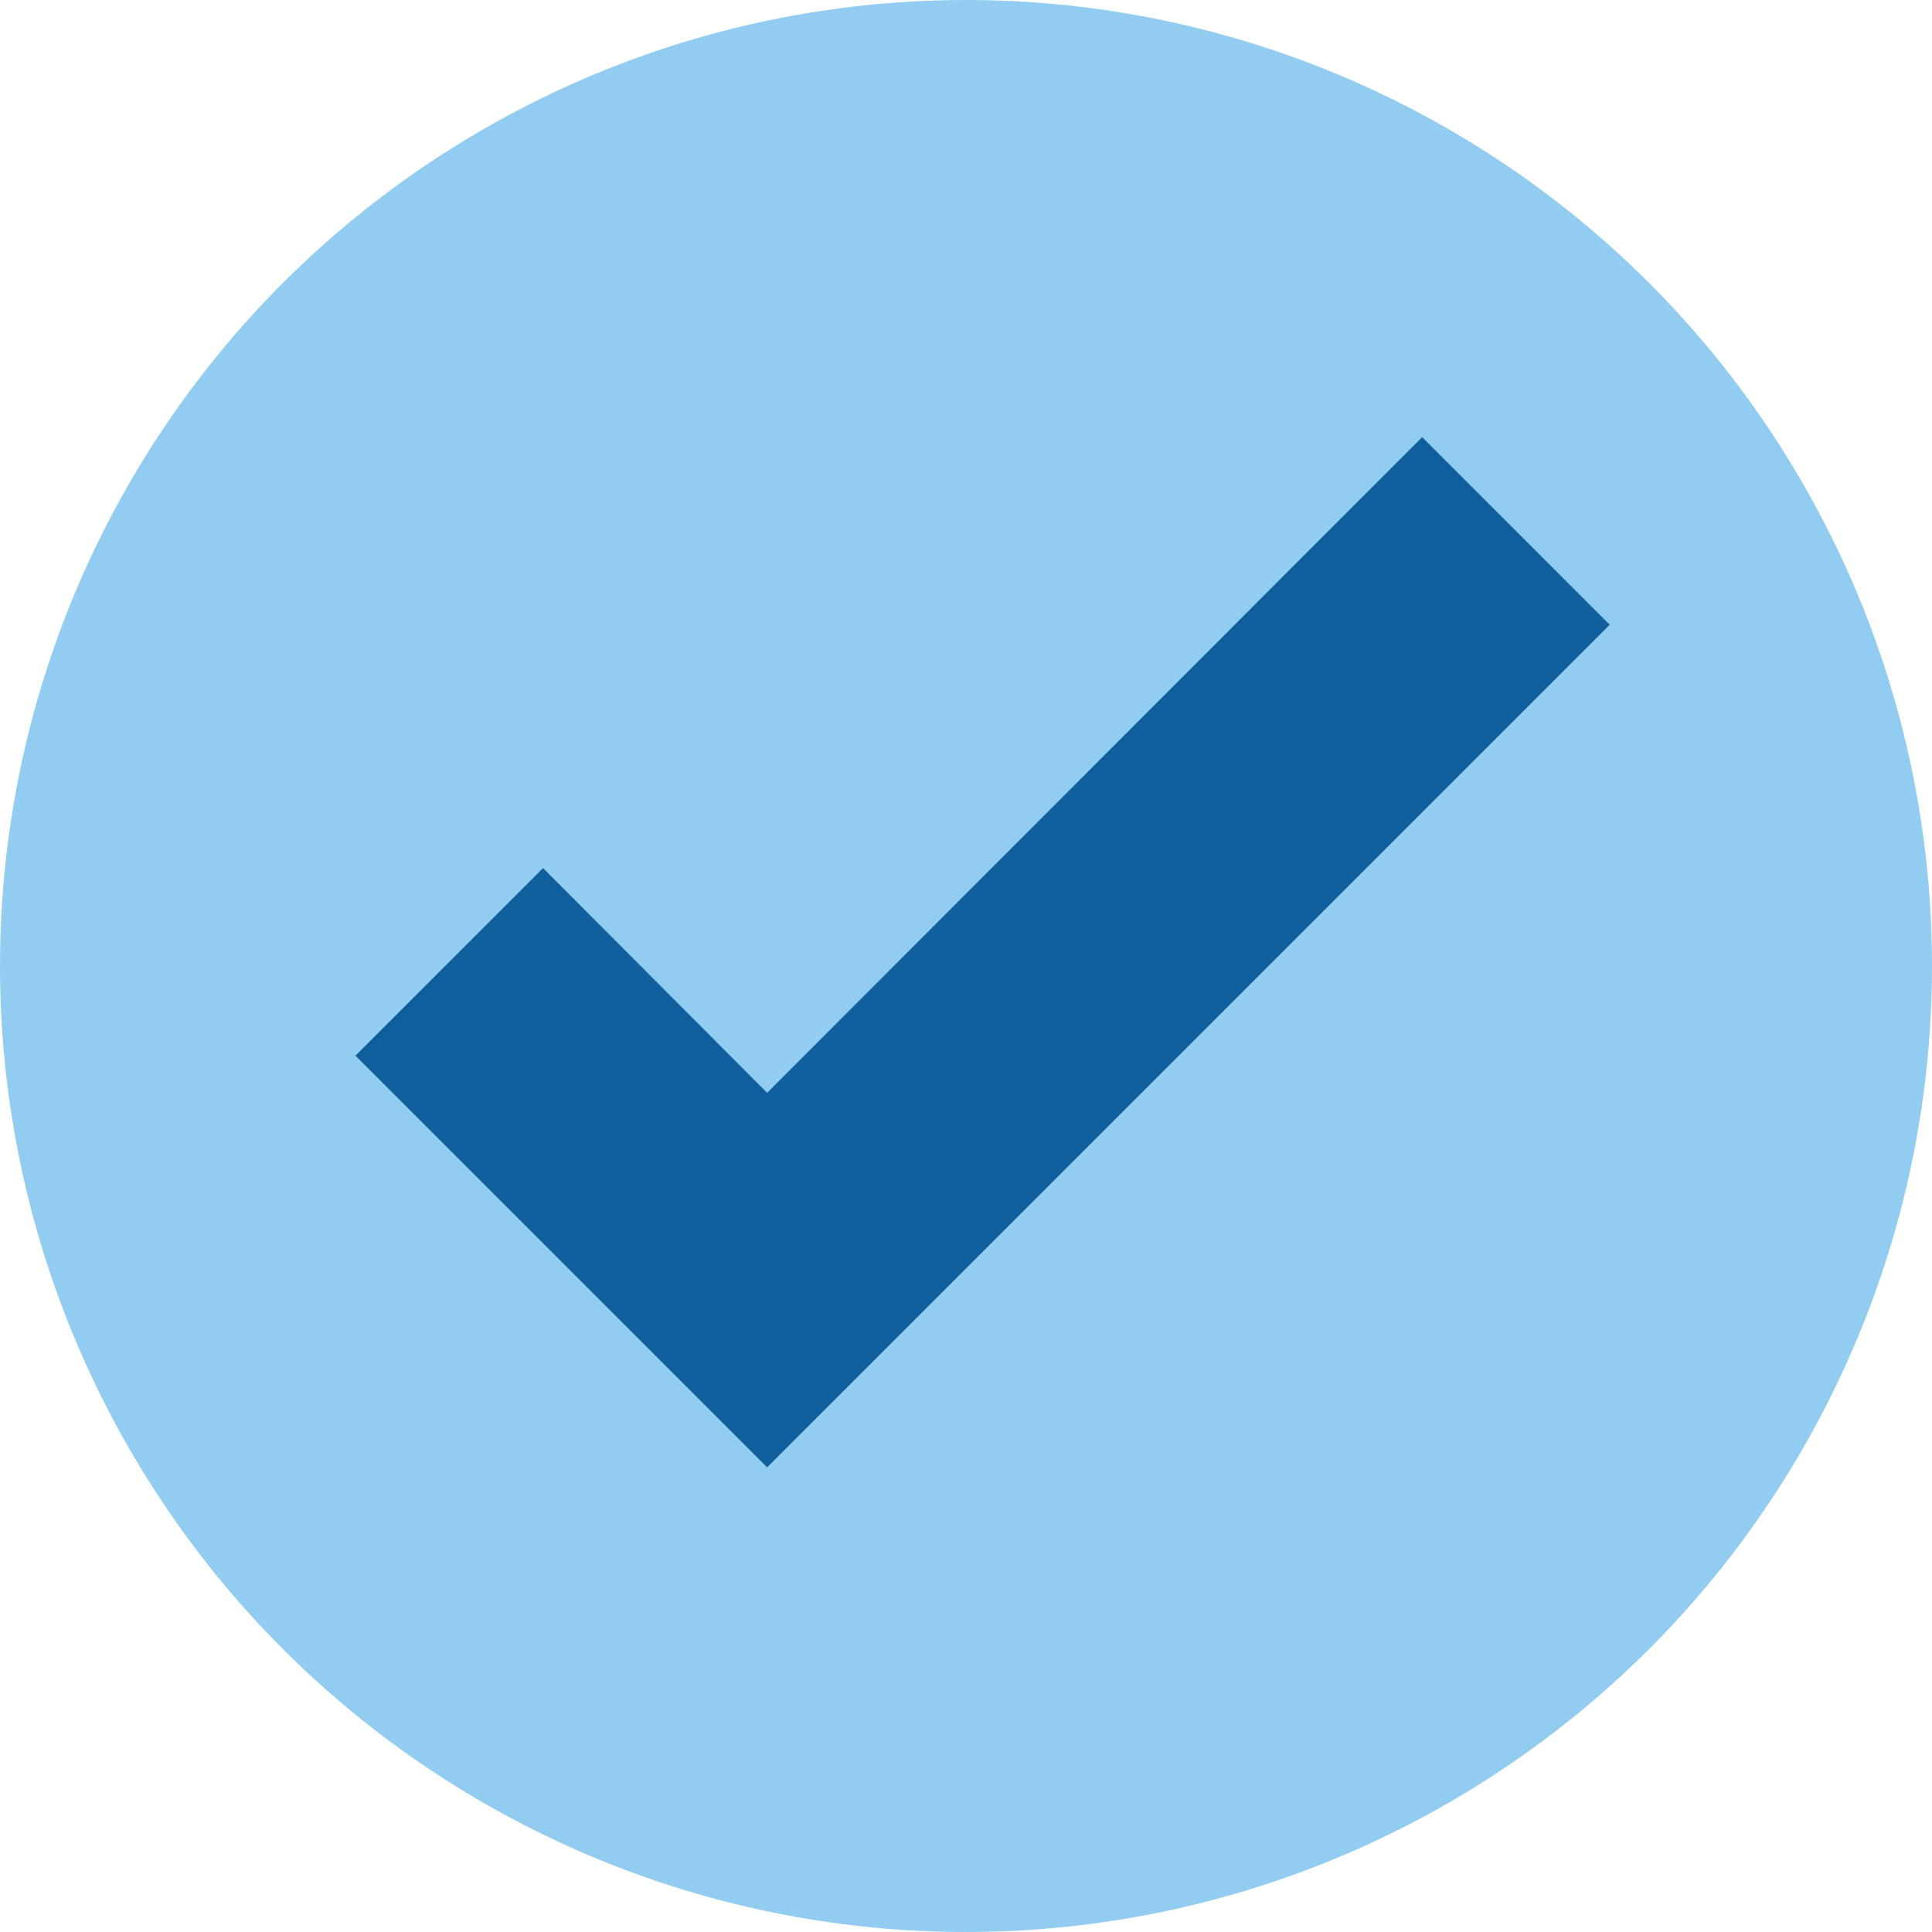
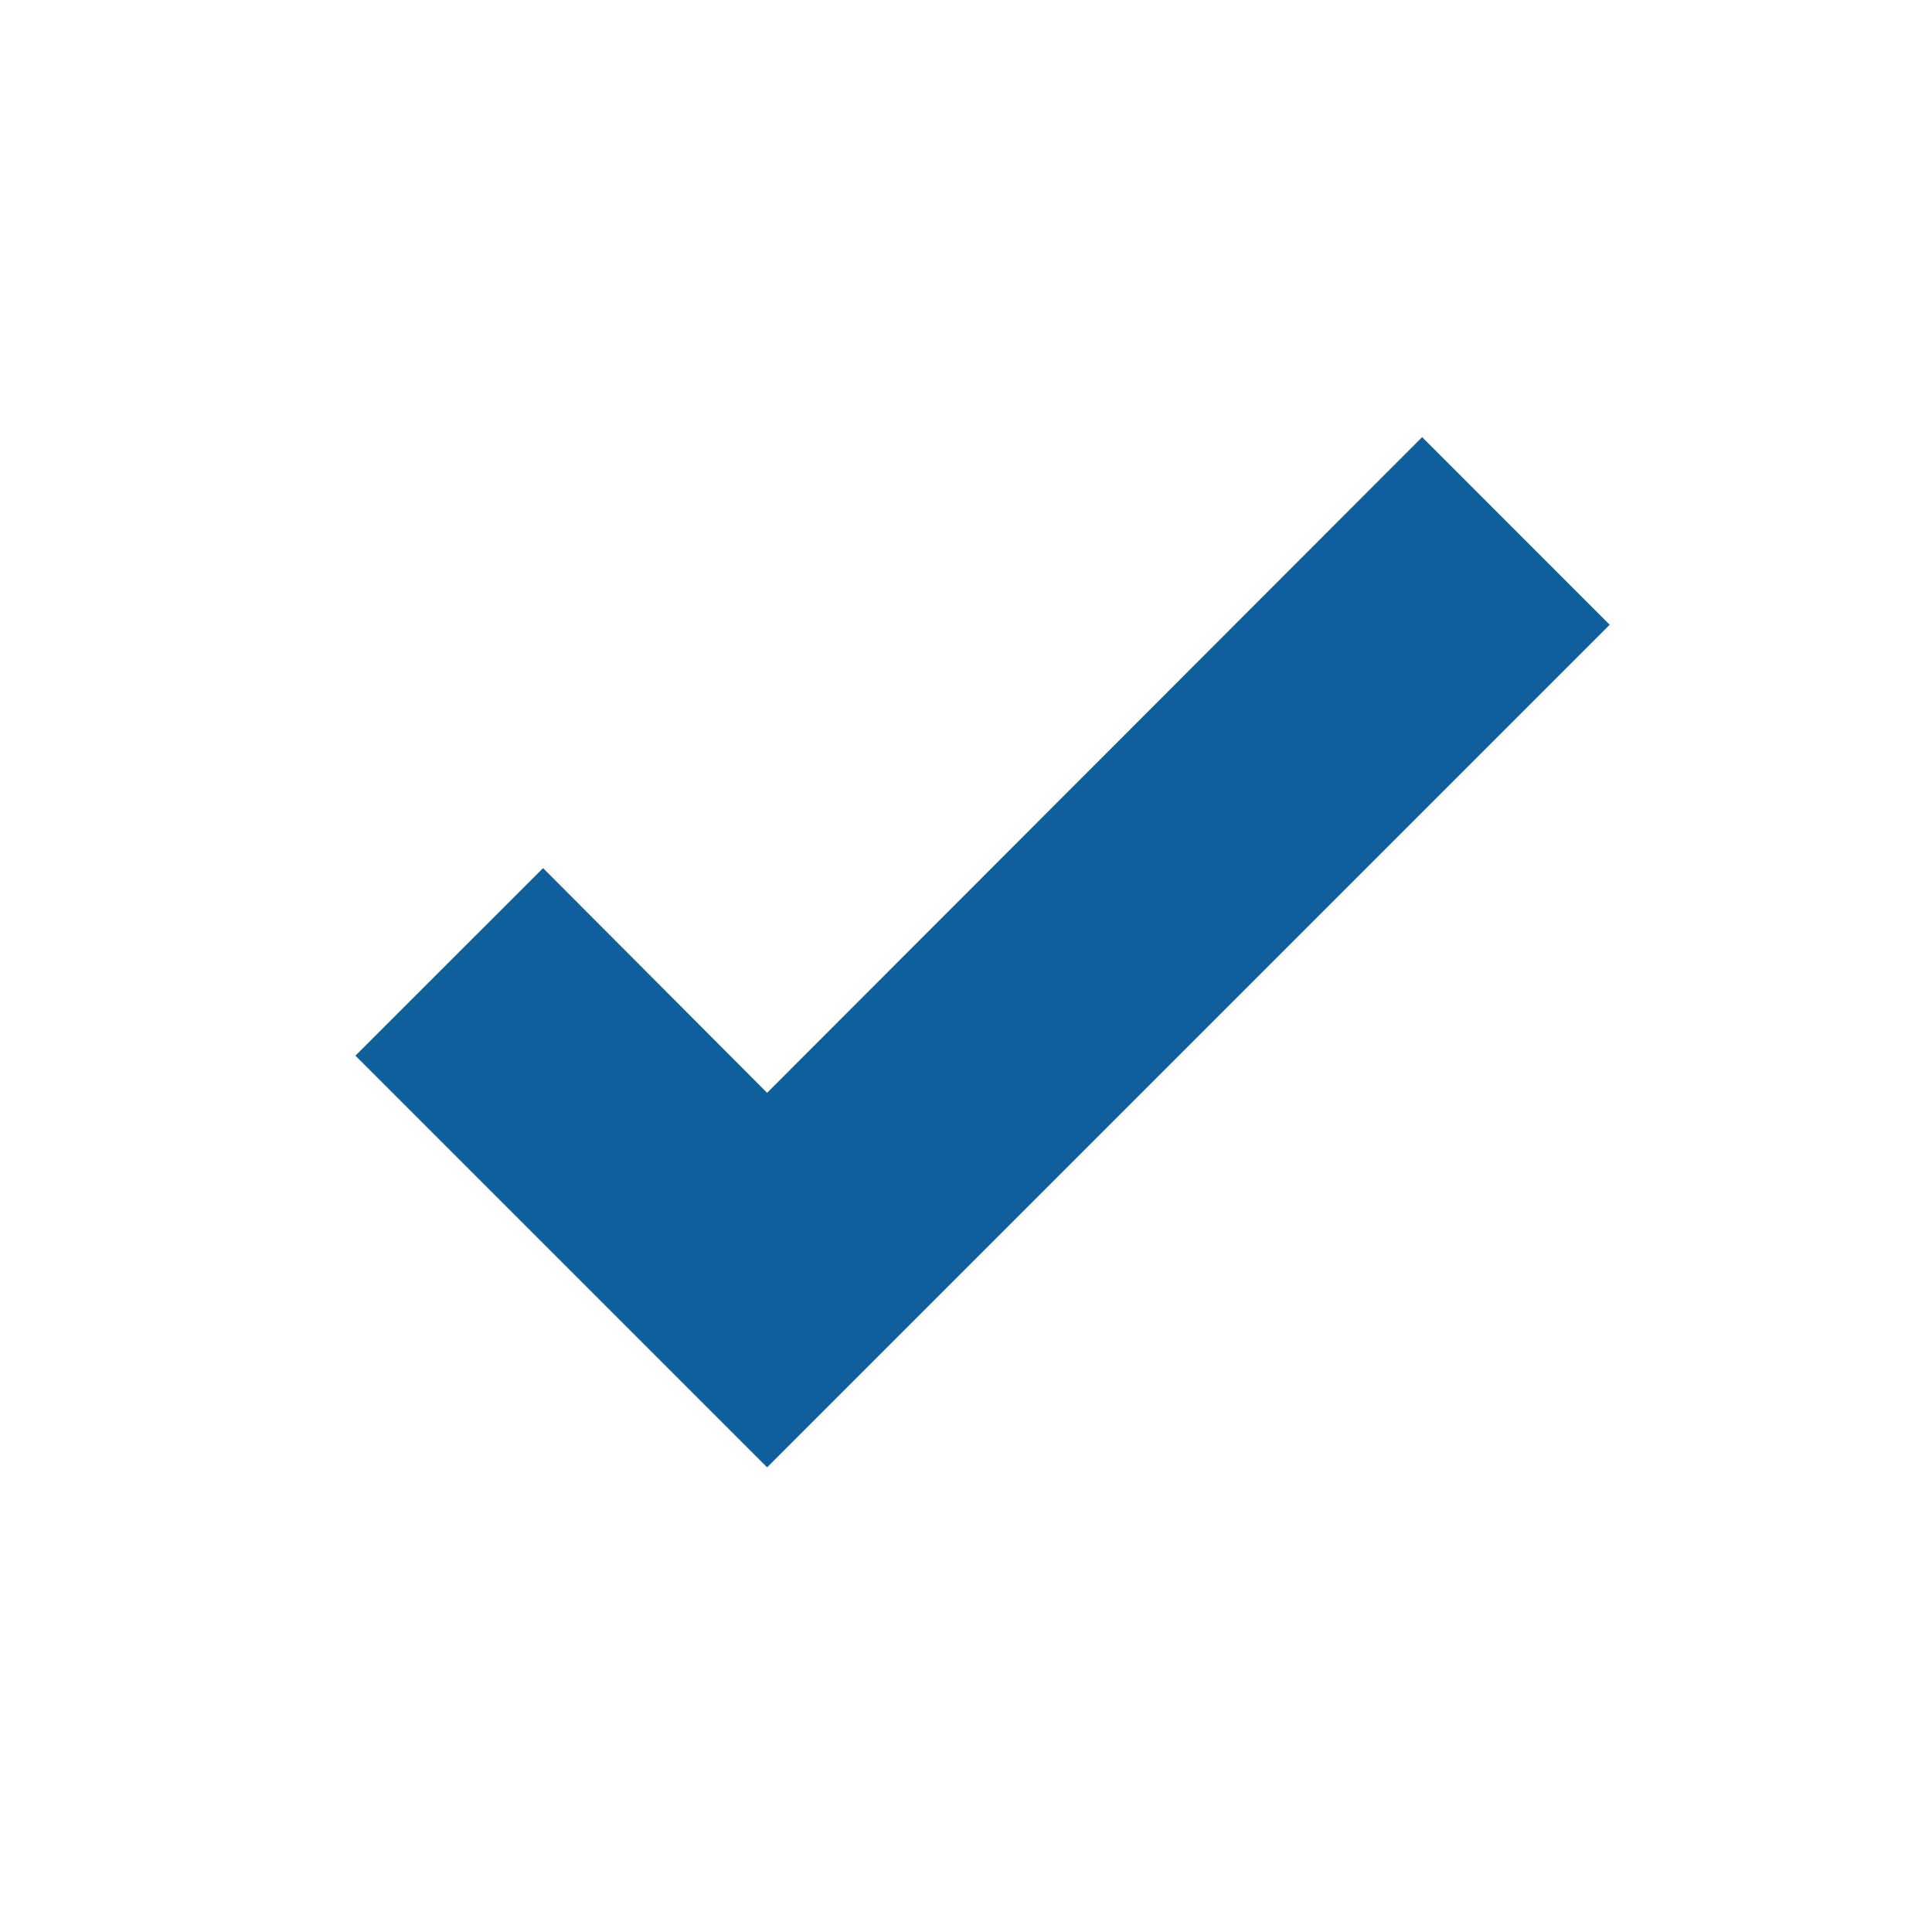
<svg xmlns="http://www.w3.org/2000/svg" width="34" height="34" viewBox="0 0 34 34" fill="none">
-   <circle cx="17" cy="17" r="17" fill="#92CCF0" />
-   <path d="M13.5 25.823L6.255 18.578L9.557 15.277L13.5 19.232L25.027 7.693L28.328 10.995L13.5 25.823Z" fill="#0F5F9C" />
+   <path d="M13.5 25.823L6.255 18.578L9.557 15.277L13.5 19.232L25.027 7.693L28.328 10.995L13.5 25.823" fill="#0F5F9C" />
</svg>